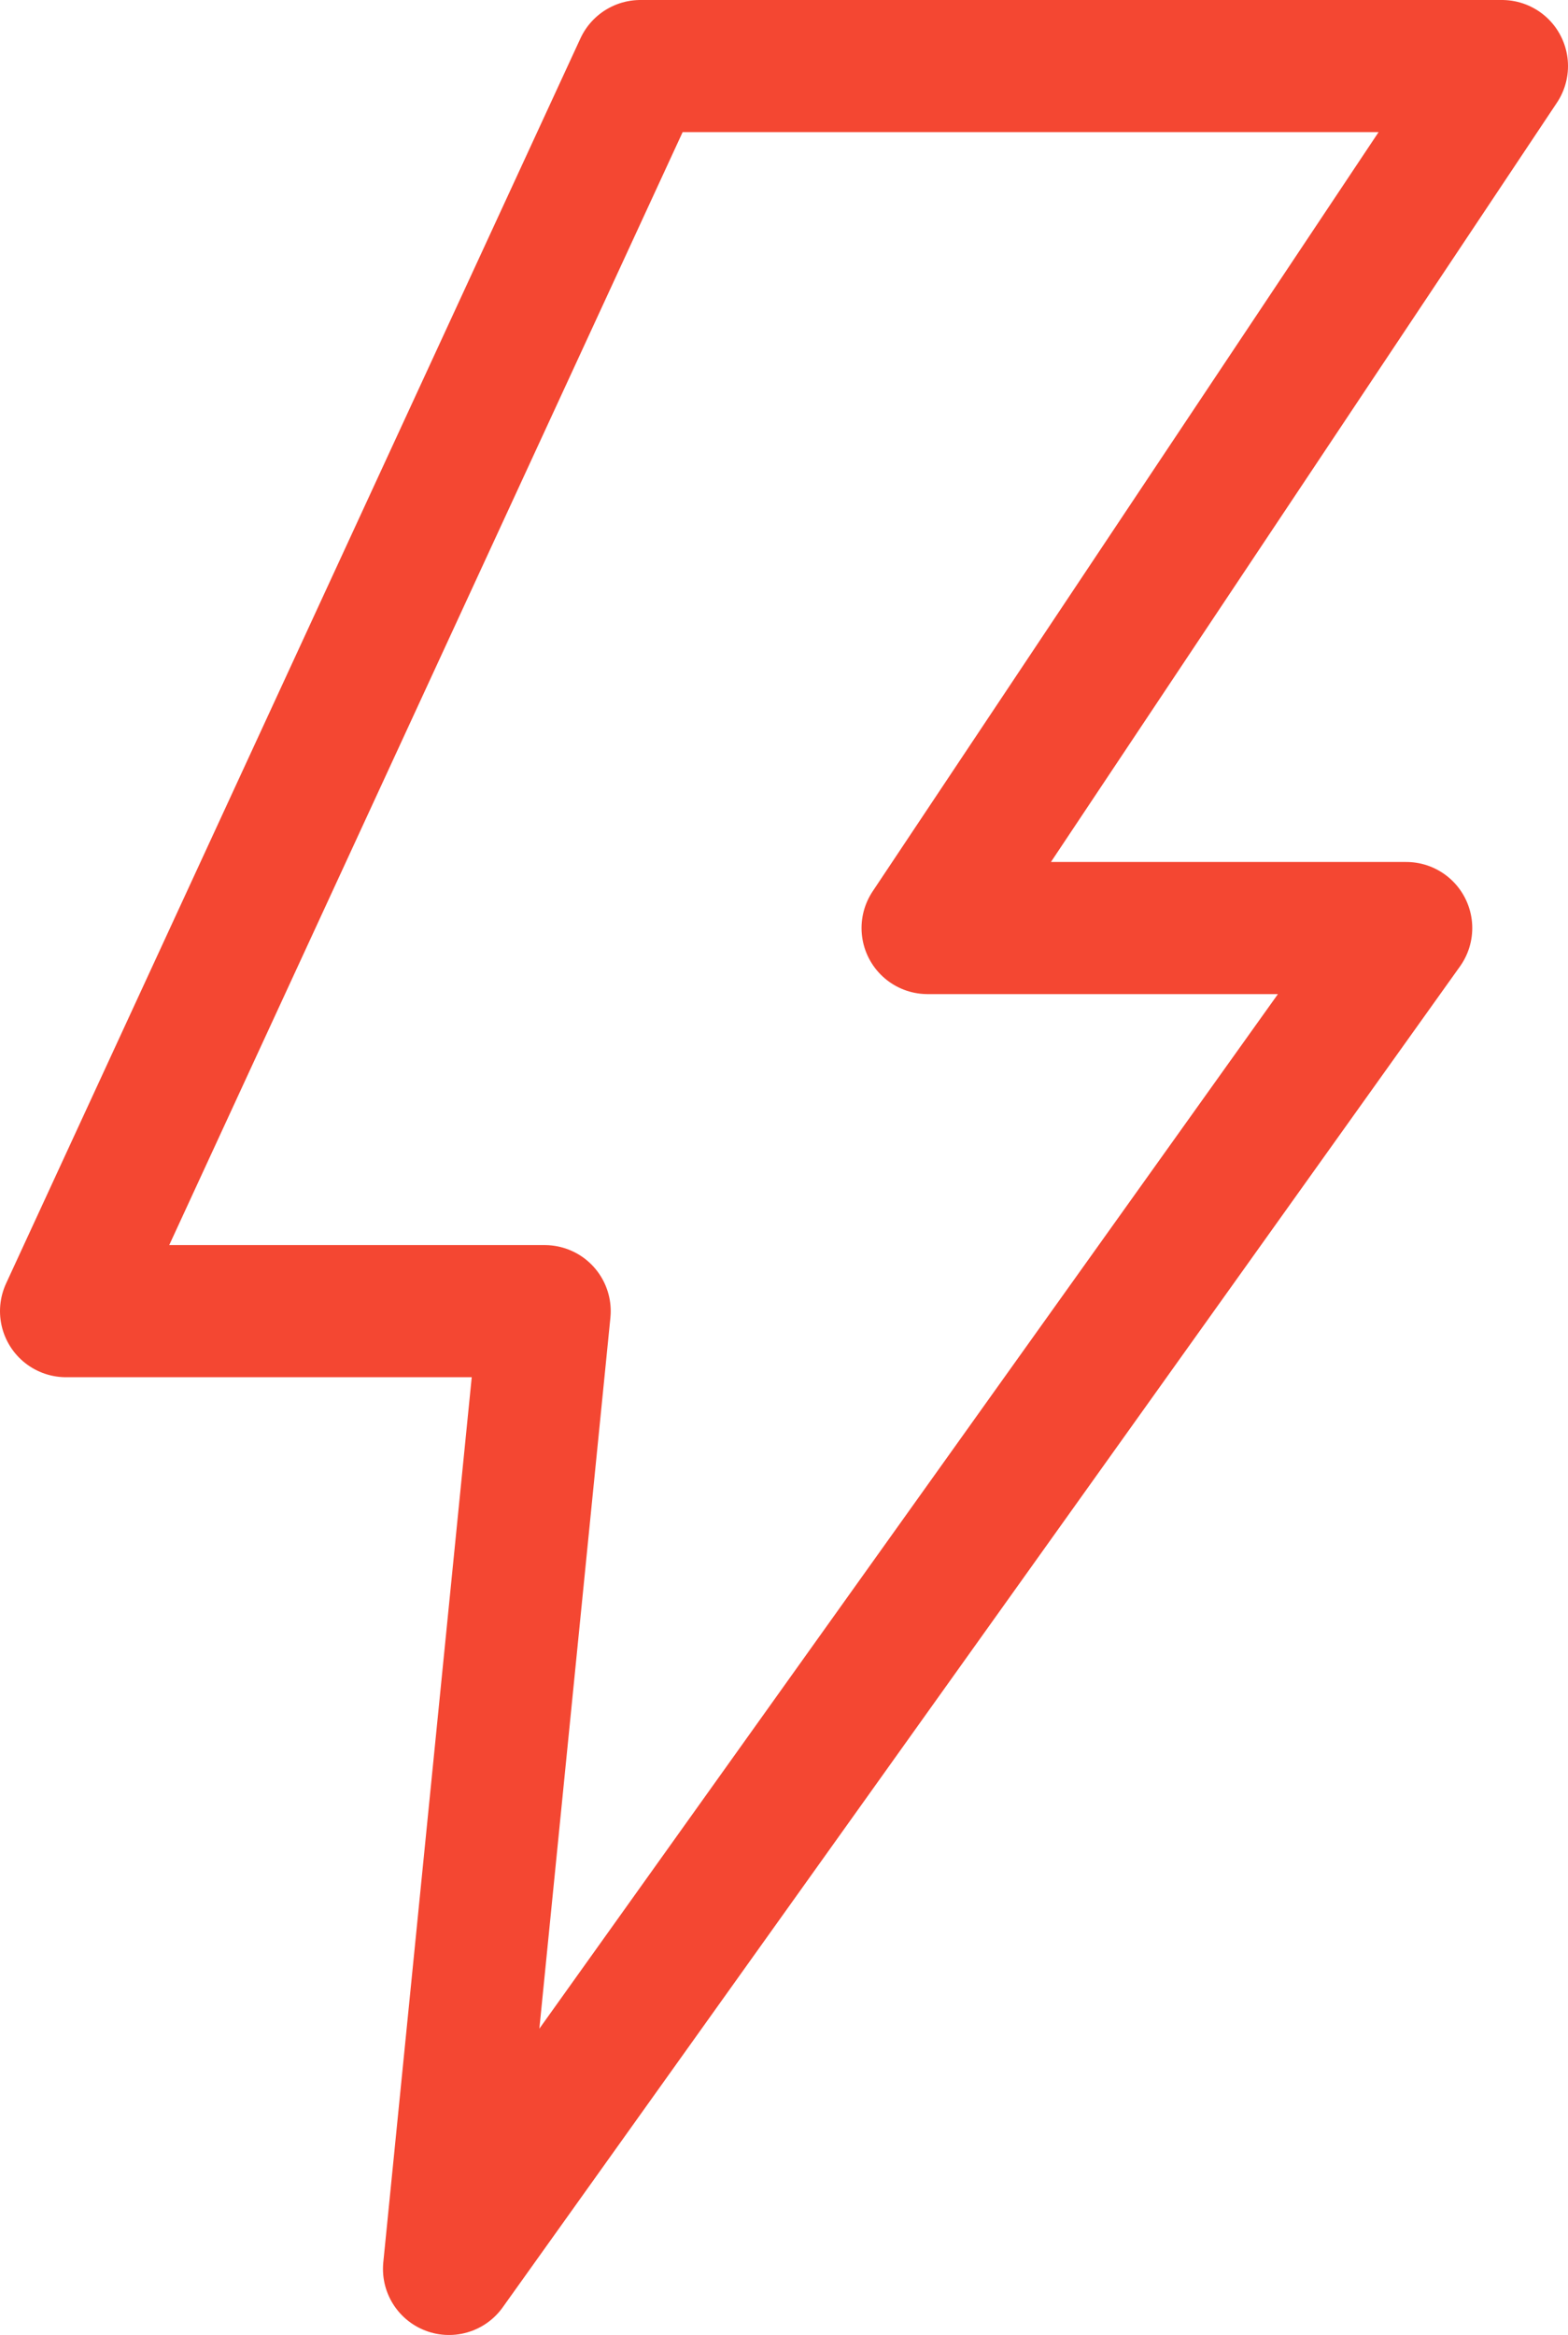
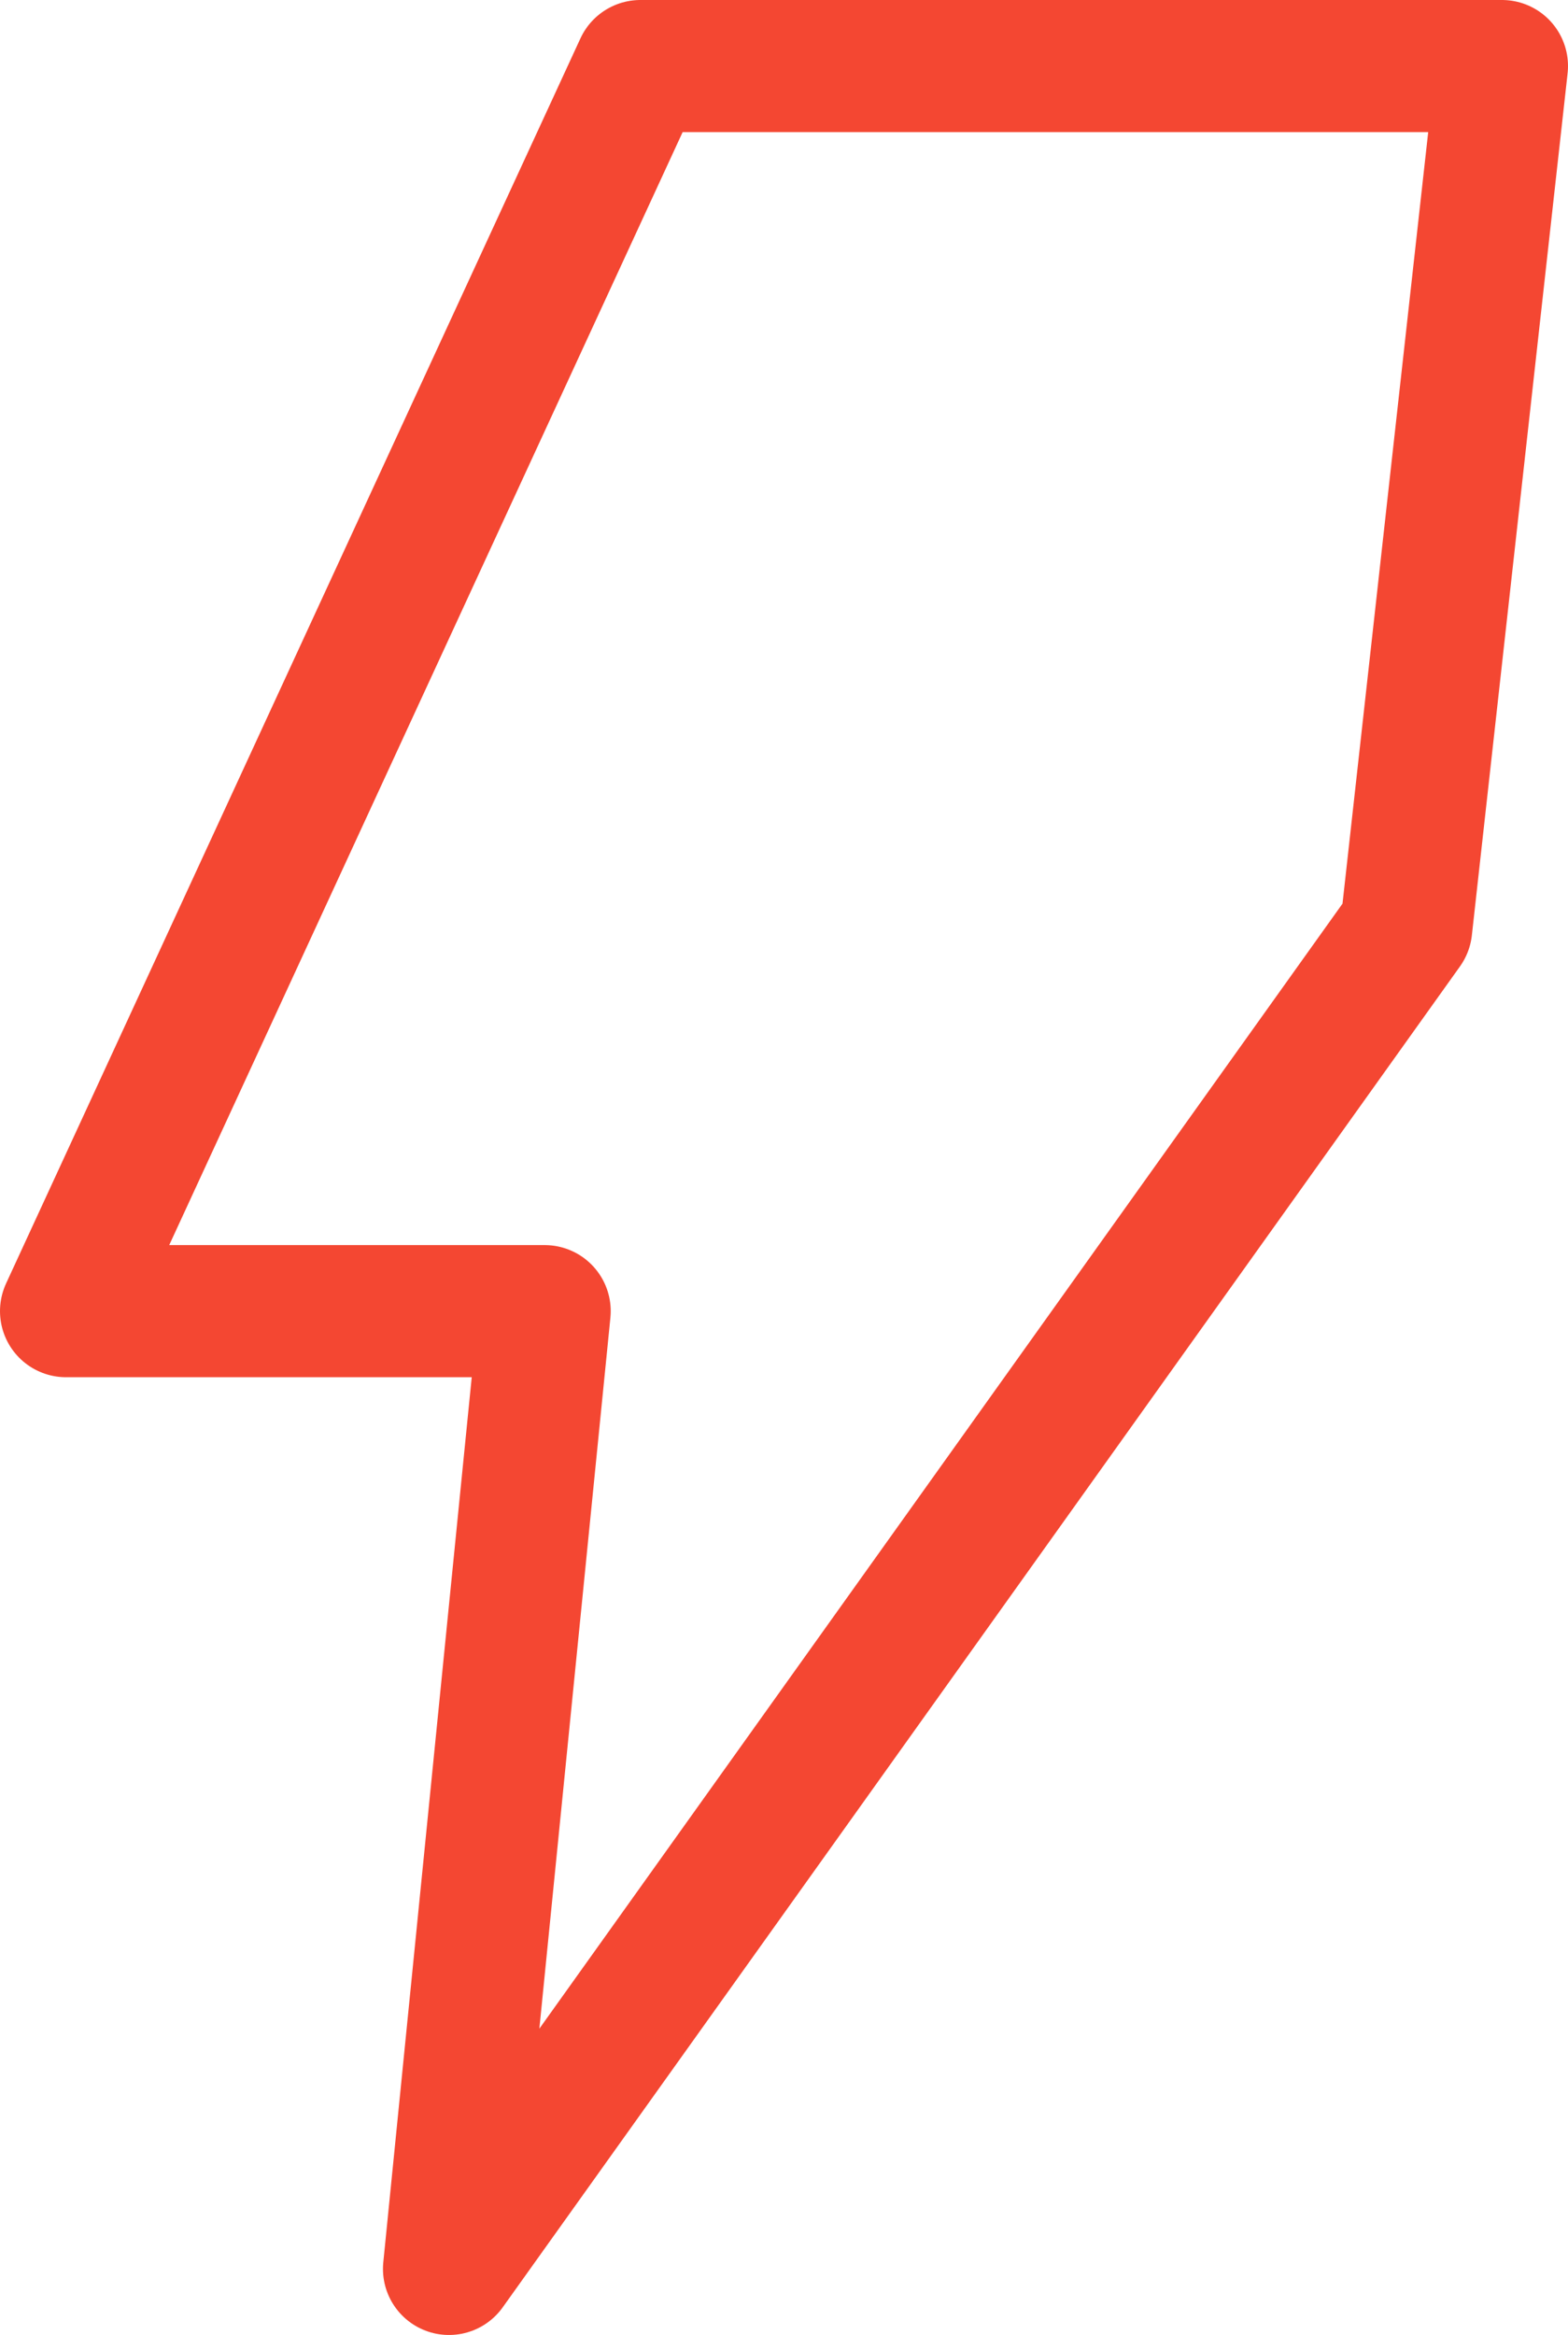
<svg xmlns="http://www.w3.org/2000/svg" width="35.621" height="53.019" viewBox="0 0 35.621 53.019">
  <g id="Group_25603" data-name="Group 25603" transform="translate(0.413 0.413)">
    <g id="Group_25604" data-name="Group 25604">
-       <path id="Path_62919" data-name="Path 62919" d="M14.048,1,1,29.271H11.874L9.7,51.018,31.446,20.572H20.572L33.621,1Z" transform="translate(0.087 0.087)" fill="none" stroke="#f44732" stroke-linecap="round" stroke-linejoin="round" stroke-width="3" />
+       <path id="Path_62919" data-name="Path 62919" d="M14.048,1,1,29.271H11.874L9.7,51.018,31.446,20.572L33.621,1Z" transform="translate(0.087 0.087)" fill="none" stroke="#f44732" stroke-linecap="round" stroke-linejoin="round" stroke-width="3" />
    </g>
  </g>
</svg>